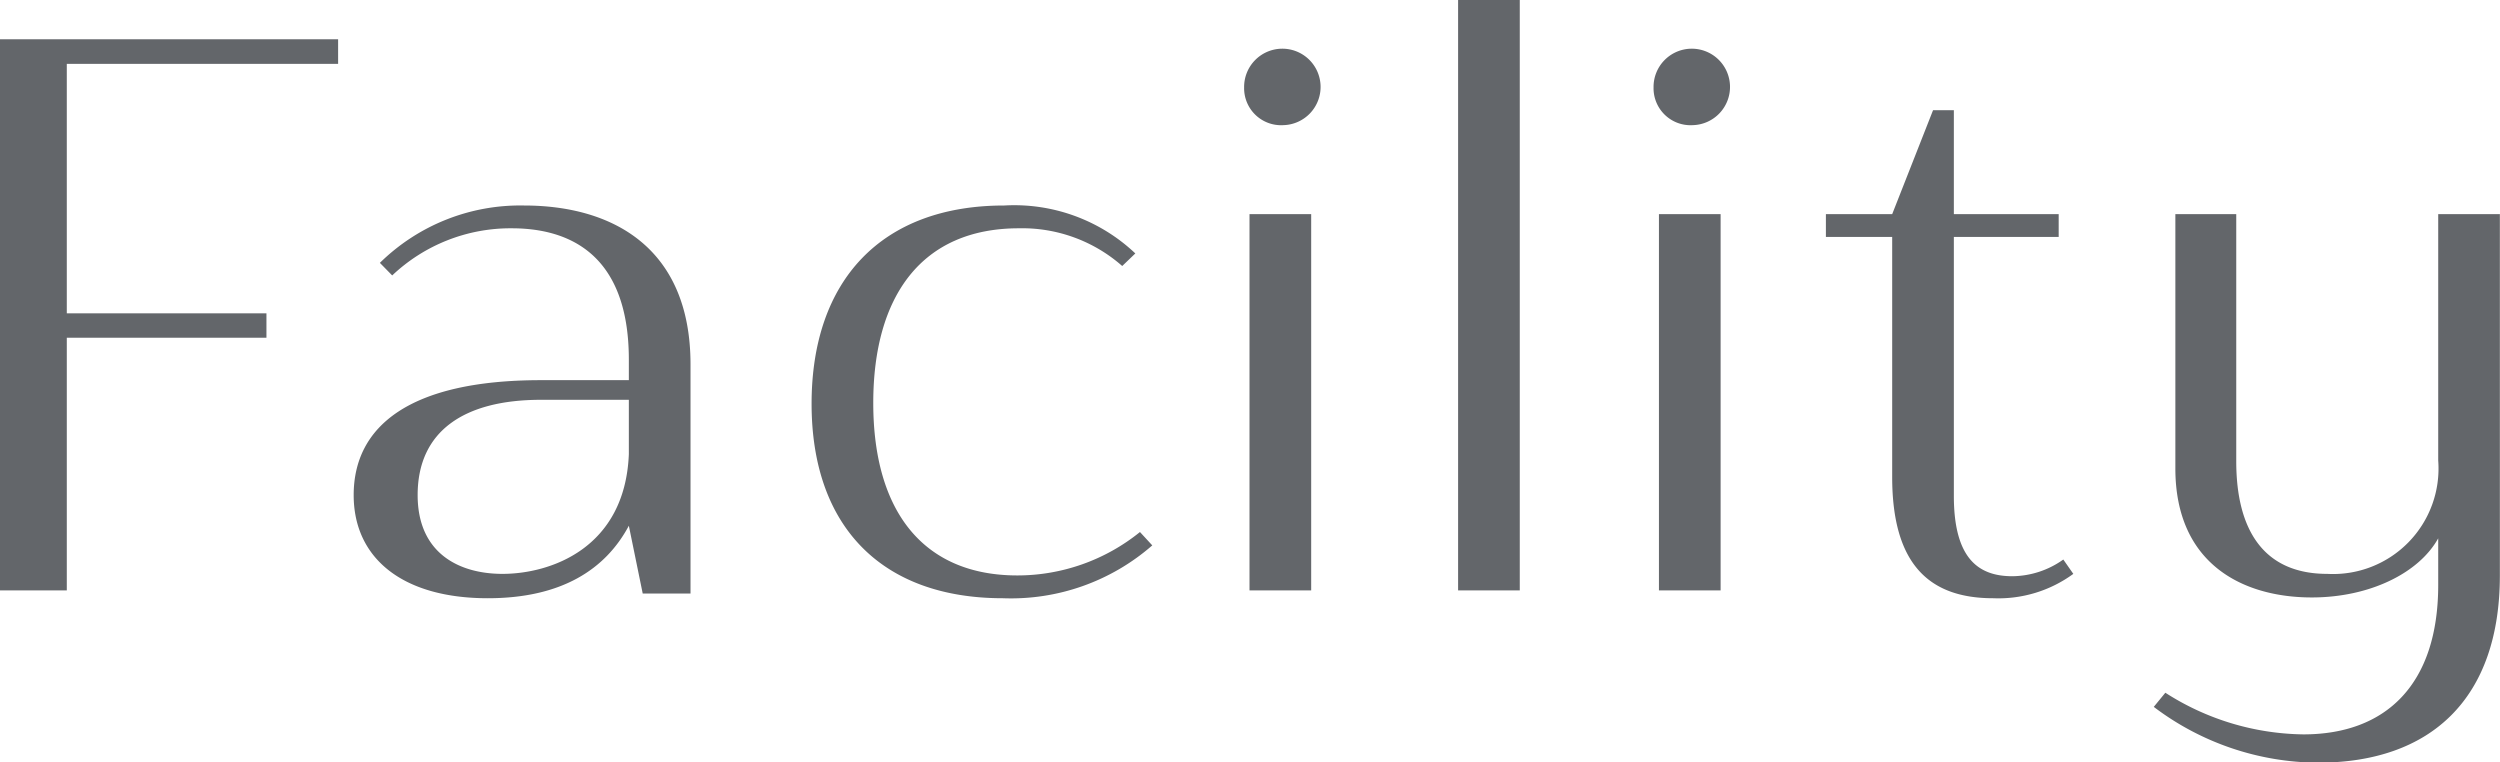
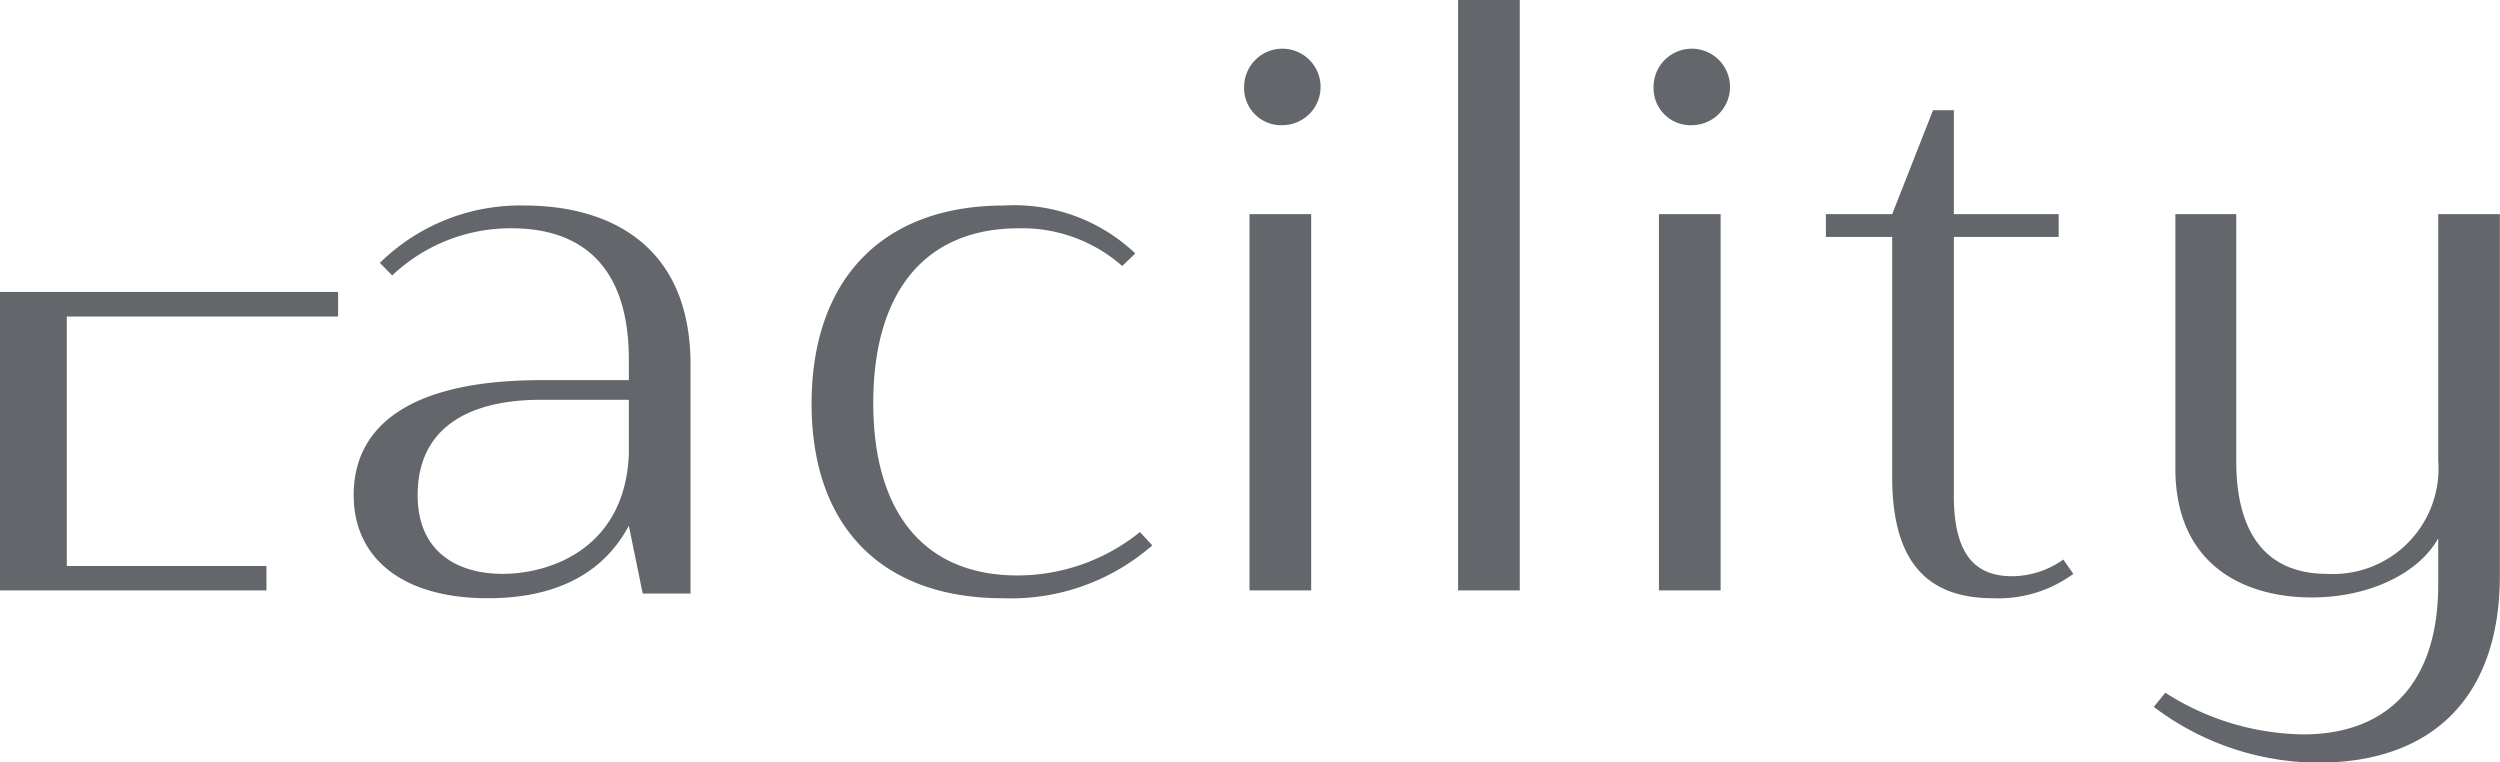
<svg xmlns="http://www.w3.org/2000/svg" width="127.25" height="38.81">
-   <path data-name="Facility のコピー" d="M131.486 5466.71h3.414v-12.86h10.162v-1.24H134.9v-12.7h13.81v-1.25h-17.224v28.05Zm26.059-18.43c2.746 0 5.963 1.16 5.963 6.69v1.04h-4.472c-6.709 0-9.534 2.36-9.534 5.85 0 3.2 2.471 5.25 6.826 5.25 3.767 0 6-1.48 7.18-3.69l.706 3.45h2.433v-11.66c0-5.97-4-8.09-8.475-8.09a10.185 10.185 0 0 0-7.336 2.92l.627.64a8.761 8.761 0 0 1 6.082-2.4Zm-.471 17.59c-2.158 0-4.316-1.01-4.316-4.01 0-3.25 2.354-4.85 6.278-4.85h4.472v2.77c-.196 4.8-4.002 6.09-6.434 6.09Zm26.29-17.59a7.7 7.7 0 0 1 5.257 1.92l.667-.64a8.96 8.96 0 0 0-6.67-2.44c-6.277 0-9.808 3.84-9.808 10.09 0 6.29 3.609 9.9 9.73 9.9a10.929 10.929 0 0 0 7.611-2.69l-.627-.68a9.93 9.93 0 0 1-6.239 2.21c-4.747 0-7.336-3.21-7.336-8.78 0-5.45 2.471-8.89 7.415-8.89Zm11.736 18.43h3.139v-19.15H195.1v19.15Zm-.274-25.6a1.883 1.883 0 0 0 2 1.92 1.946 1.946 0 1 0-2-1.92Zm10.891 25.6h3.139v-30.05h-3.139v30.05Zm10.223 0h3.139v-19.15h-3.139v19.15Zm-.274-25.6a1.883 1.883 0 0 0 2 1.92 1.946 1.946 0 1 0-2-1.92Zm15.285 1.16h-1.059l-2.08 5.29h-3.374v1.16h3.374v12.22c0 4.44 1.884 6.17 5.14 6.17a6.456 6.456 0 0 0 4.08-1.24l-.51-.73a4.539 4.539 0 0 1-2.589.85c-1.726 0-2.982-.89-2.982-4.09v-13.18h5.336v-1.16h-5.336v-5.29Zm11.275 5.29v12.94c0 4.88 3.453 6.57 6.944 6.57 2.943 0 5.454-1.24 6.435-3.01v2.37c0 5.08-2.668 7.61-6.866 7.61a13.277 13.277 0 0 1-7.023-2.12l-.589.72a13.953 13.953 0 0 0 8.357 2.84c5.768 0 9.259-3.28 9.259-9.53v-18.39h-3.138v12.54a5.369 5.369 0 0 1-5.65 5.77c-3.217 0-4.63-2.21-4.63-5.73v-12.58h-3.1Z" transform="translate(-131.5 -5436.66)" style="fill:#63666a;fill-rule:evenodd" />
+   <path data-name="Facility のコピー" d="M131.486 5466.71h3.414h10.162v-1.24H134.9v-12.7h13.81v-1.25h-17.224v28.05Zm26.059-18.43c2.746 0 5.963 1.16 5.963 6.69v1.04h-4.472c-6.709 0-9.534 2.36-9.534 5.85 0 3.2 2.471 5.25 6.826 5.25 3.767 0 6-1.48 7.18-3.69l.706 3.45h2.433v-11.66c0-5.97-4-8.09-8.475-8.09a10.185 10.185 0 0 0-7.336 2.92l.627.64a8.761 8.761 0 0 1 6.082-2.4Zm-.471 17.59c-2.158 0-4.316-1.01-4.316-4.01 0-3.25 2.354-4.85 6.278-4.85h4.472v2.77c-.196 4.8-4.002 6.09-6.434 6.09Zm26.29-17.59a7.7 7.7 0 0 1 5.257 1.92l.667-.64a8.96 8.96 0 0 0-6.67-2.44c-6.277 0-9.808 3.84-9.808 10.09 0 6.29 3.609 9.9 9.73 9.9a10.929 10.929 0 0 0 7.611-2.69l-.627-.68a9.93 9.93 0 0 1-6.239 2.21c-4.747 0-7.336-3.21-7.336-8.78 0-5.45 2.471-8.89 7.415-8.89Zm11.736 18.43h3.139v-19.15H195.1v19.15Zm-.274-25.6a1.883 1.883 0 0 0 2 1.92 1.946 1.946 0 1 0-2-1.92Zm10.891 25.6h3.139v-30.05h-3.139v30.05Zm10.223 0h3.139v-19.15h-3.139v19.15Zm-.274-25.6a1.883 1.883 0 0 0 2 1.92 1.946 1.946 0 1 0-2-1.92Zm15.285 1.16h-1.059l-2.08 5.29h-3.374v1.16h3.374v12.22c0 4.44 1.884 6.17 5.14 6.17a6.456 6.456 0 0 0 4.08-1.24l-.51-.73a4.539 4.539 0 0 1-2.589.85c-1.726 0-2.982-.89-2.982-4.09v-13.18h5.336v-1.16h-5.336v-5.29Zm11.275 5.29v12.94c0 4.88 3.453 6.57 6.944 6.57 2.943 0 5.454-1.24 6.435-3.01v2.37c0 5.08-2.668 7.61-6.866 7.61a13.277 13.277 0 0 1-7.023-2.12l-.589.72a13.953 13.953 0 0 0 8.357 2.84c5.768 0 9.259-3.28 9.259-9.53v-18.39h-3.138v12.54a5.369 5.369 0 0 1-5.65 5.77c-3.217 0-4.63-2.21-4.63-5.73v-12.58h-3.1Z" transform="translate(-131.5 -5436.66)" style="fill:#63666a;fill-rule:evenodd" />
</svg>